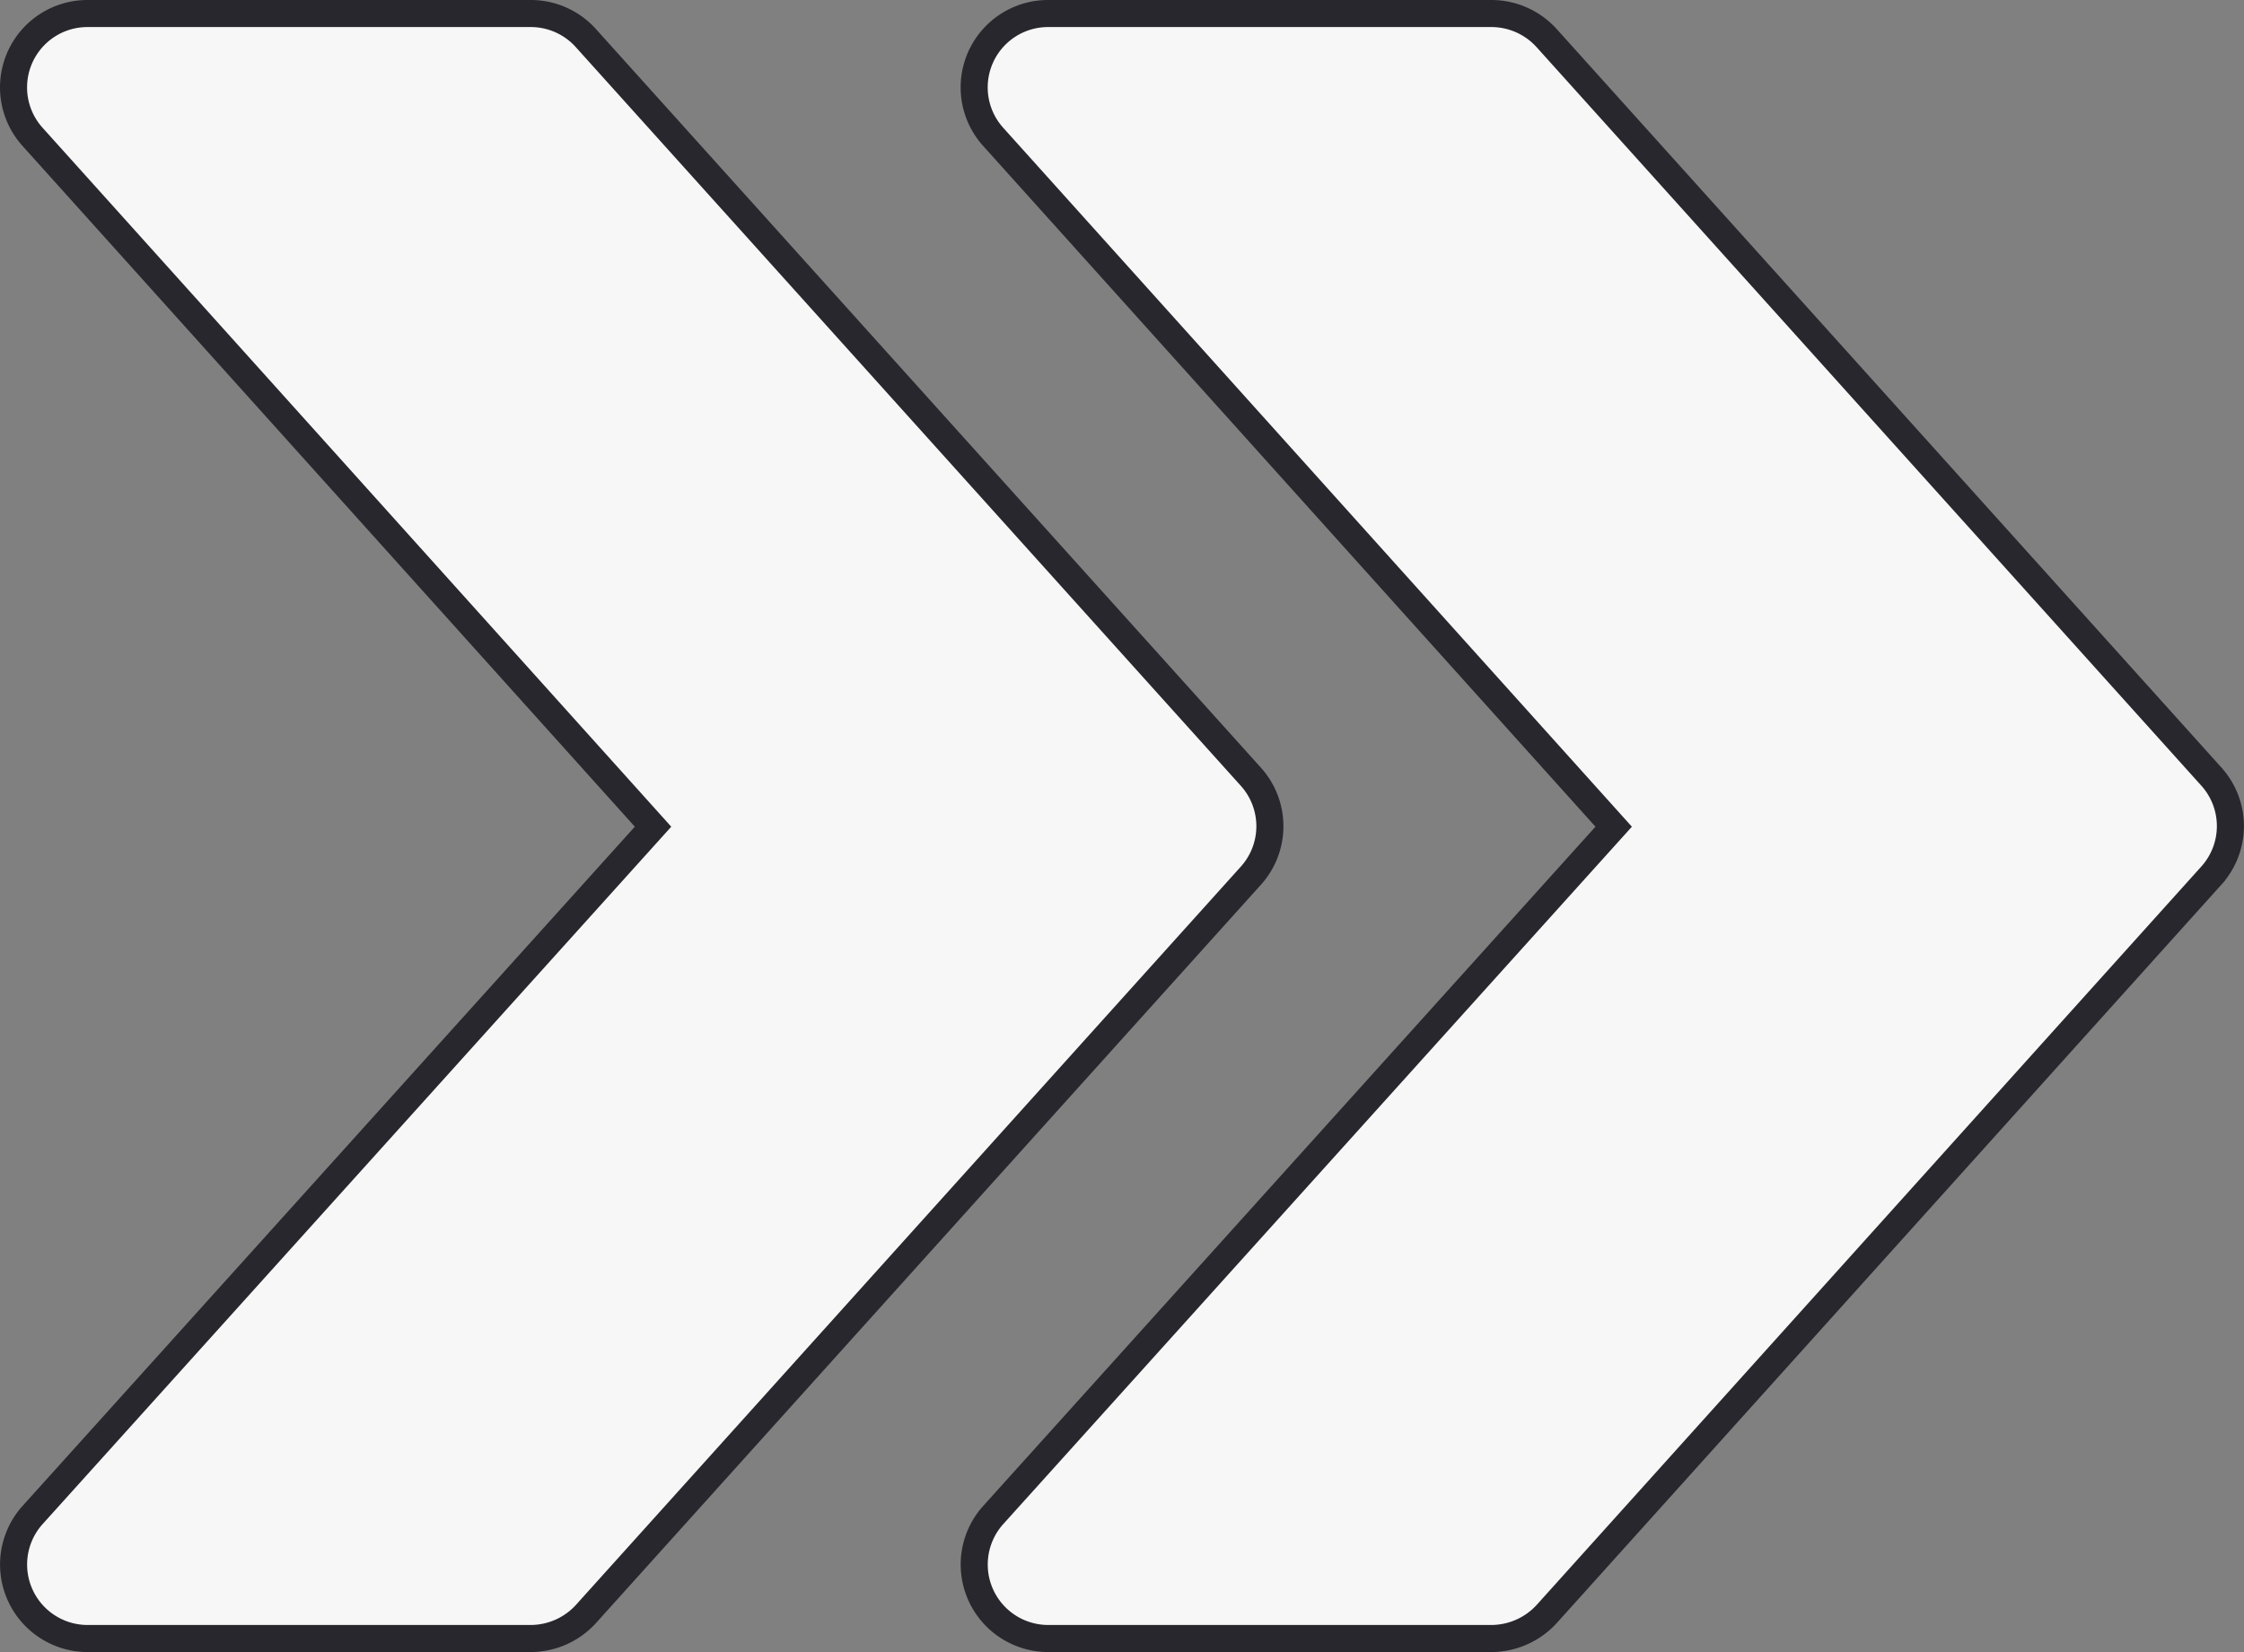
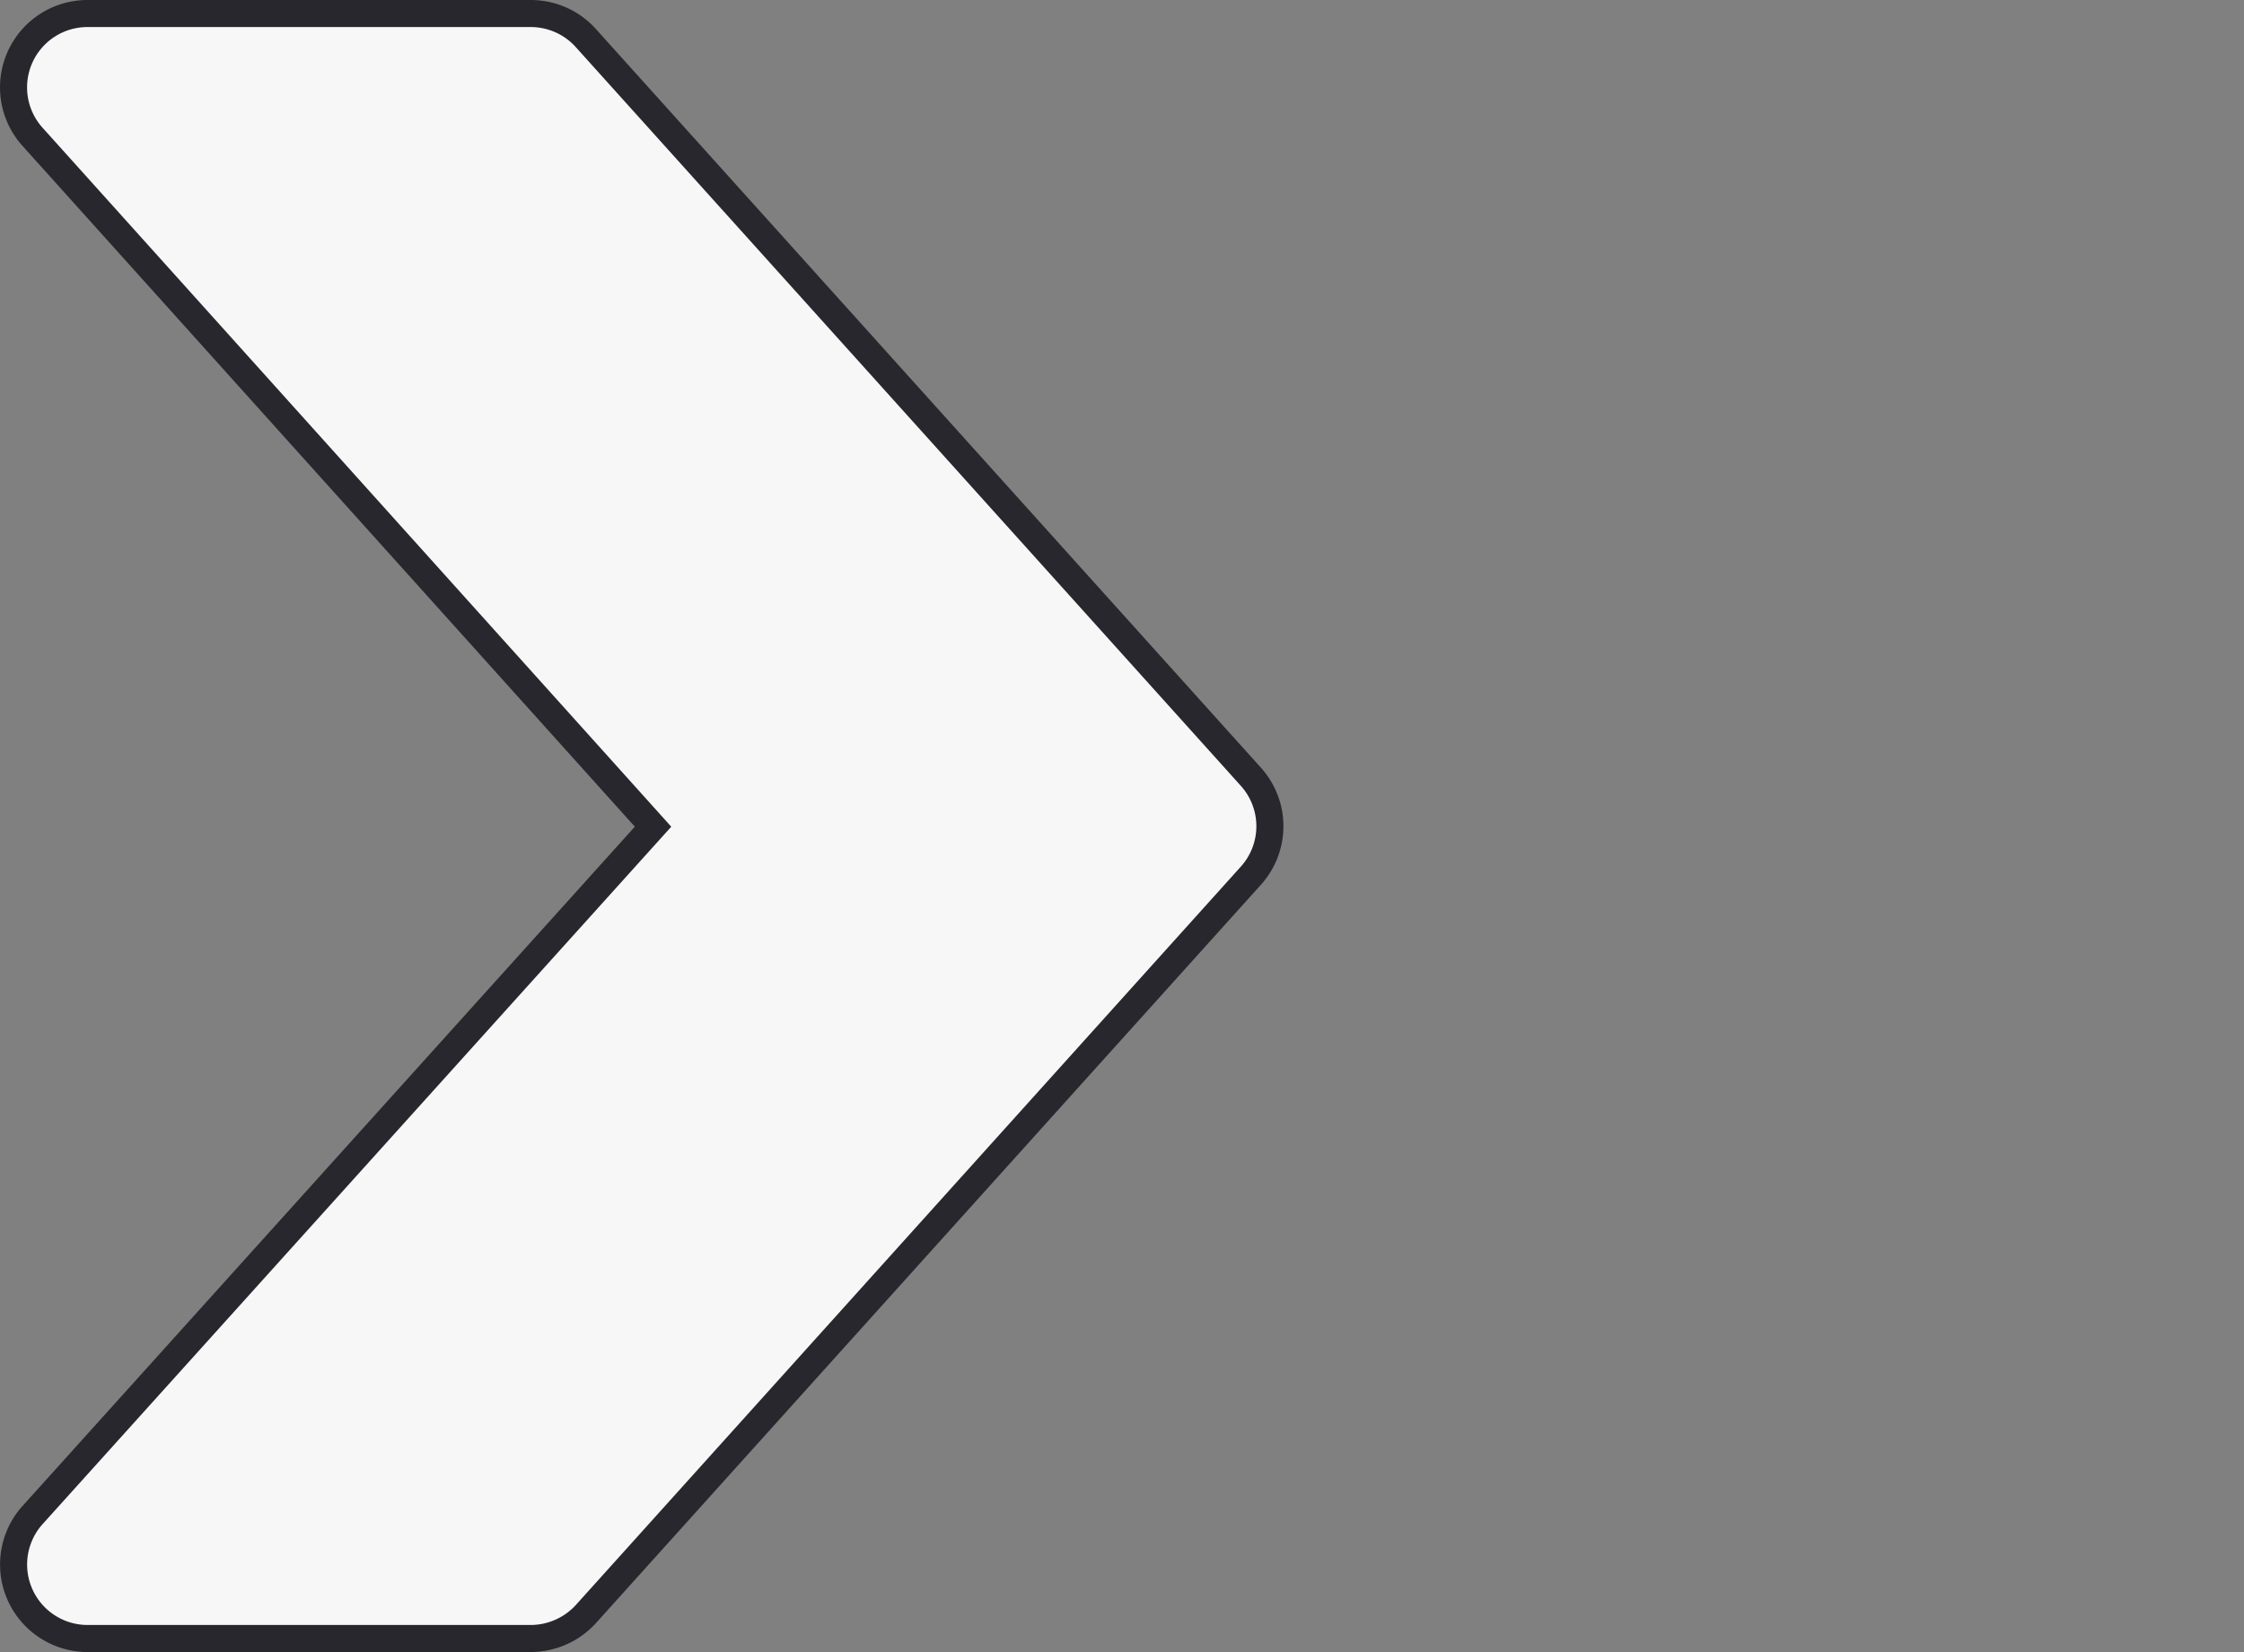
<svg xmlns="http://www.w3.org/2000/svg" viewBox="0 0 165.83 122.14">
  <rect x="0" y="0" width="165.83" height="122.14" fill="#808080" stroke="none" />
  <defs>
    <style>.cls-1{fill:#f7f7f7;stroke:#28272d;stroke-miterlimit:10;stroke-width:2px;}</style>
  </defs>
  <g id="Слой_2" data-name="Слой 2">
    <g id="Слой_1-2" data-name="Слой 1">
-       <path class="cls-1" d="M163.43,57.42,114.29,2.81A5.51,5.51,0,0,0,110.22,1H77.46a5.46,5.46,0,0,0-4.07,9.11l45.86,51L73.39,112a5.47,5.47,0,0,0,4.07,9.12h32.76a5.57,5.57,0,0,0,4.07-1.8l49.14-54.61A5.46,5.46,0,0,0,163.43,57.42Z" />
      <path class="cls-1" d="M92.44,57.42,43.29,2.81A5.47,5.47,0,0,0,39.23,1H6.47A5.46,5.46,0,0,0,2.4,10.11l45.86,51L2.4,112a5.47,5.47,0,0,0,4.07,9.12H39.23a5.54,5.54,0,0,0,4.06-1.8L92.44,64.73A5.46,5.46,0,0,0,92.44,57.42Z" />
    </g>
  </g>
</svg>